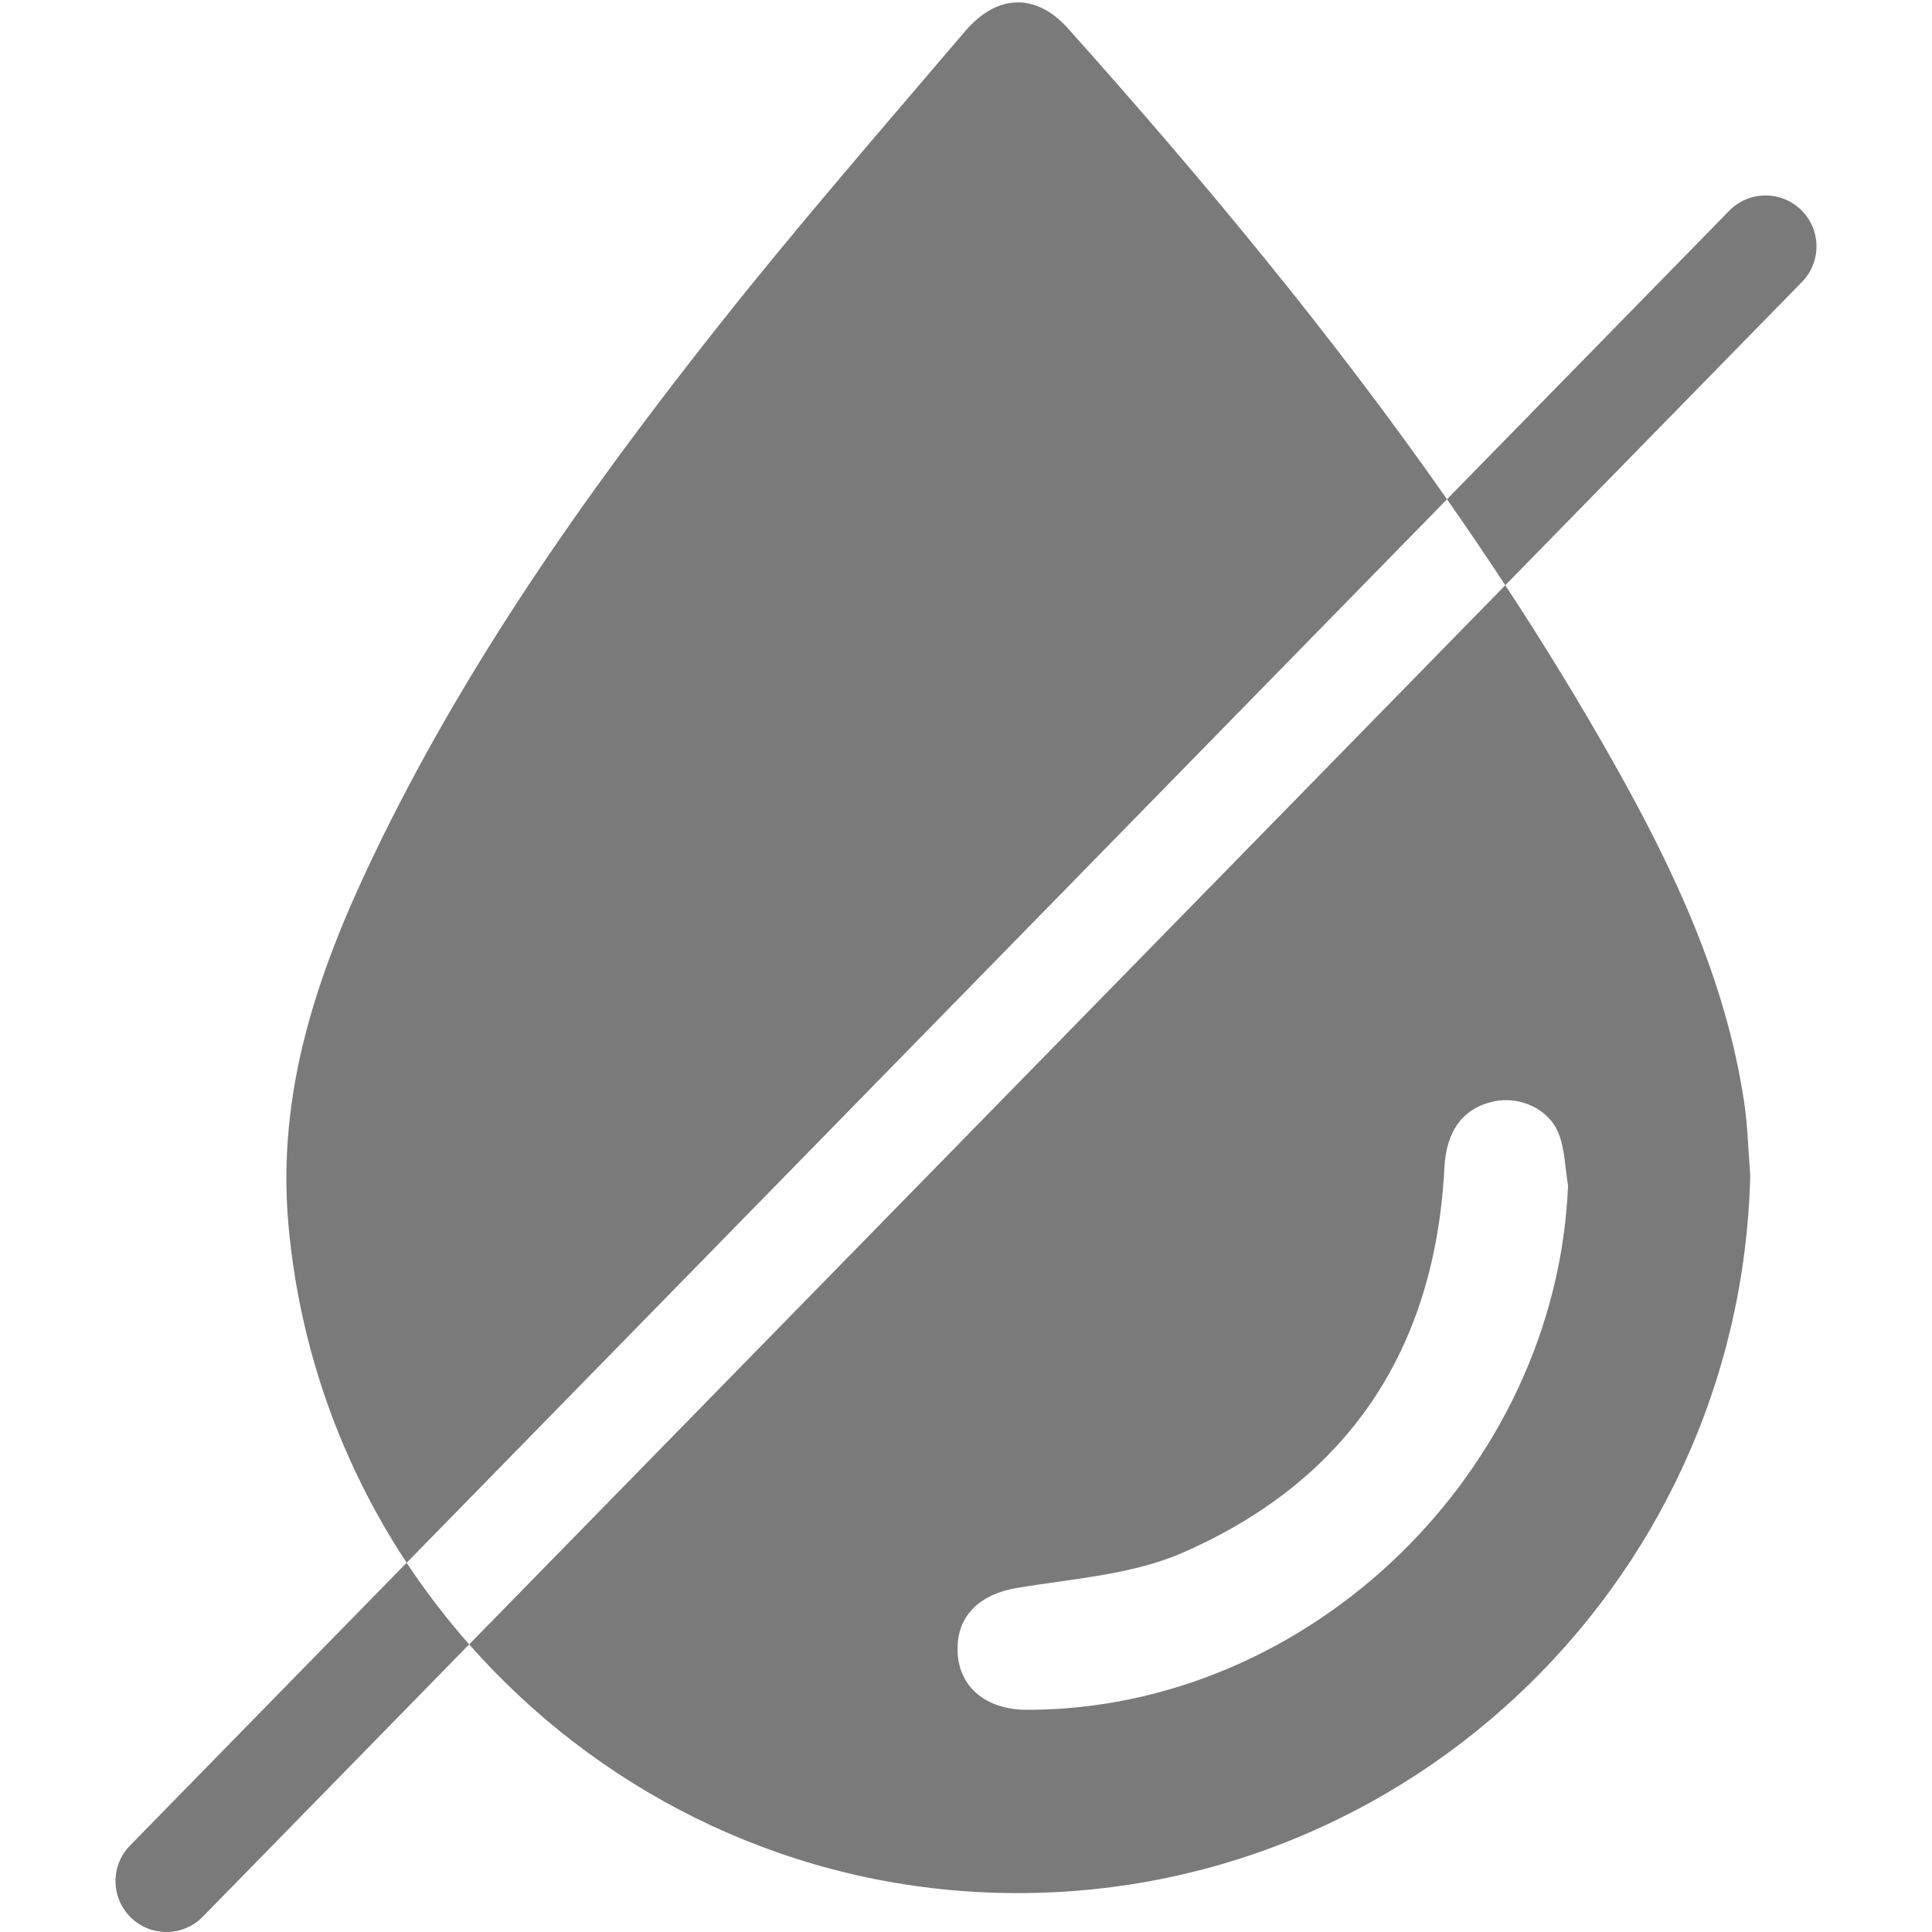
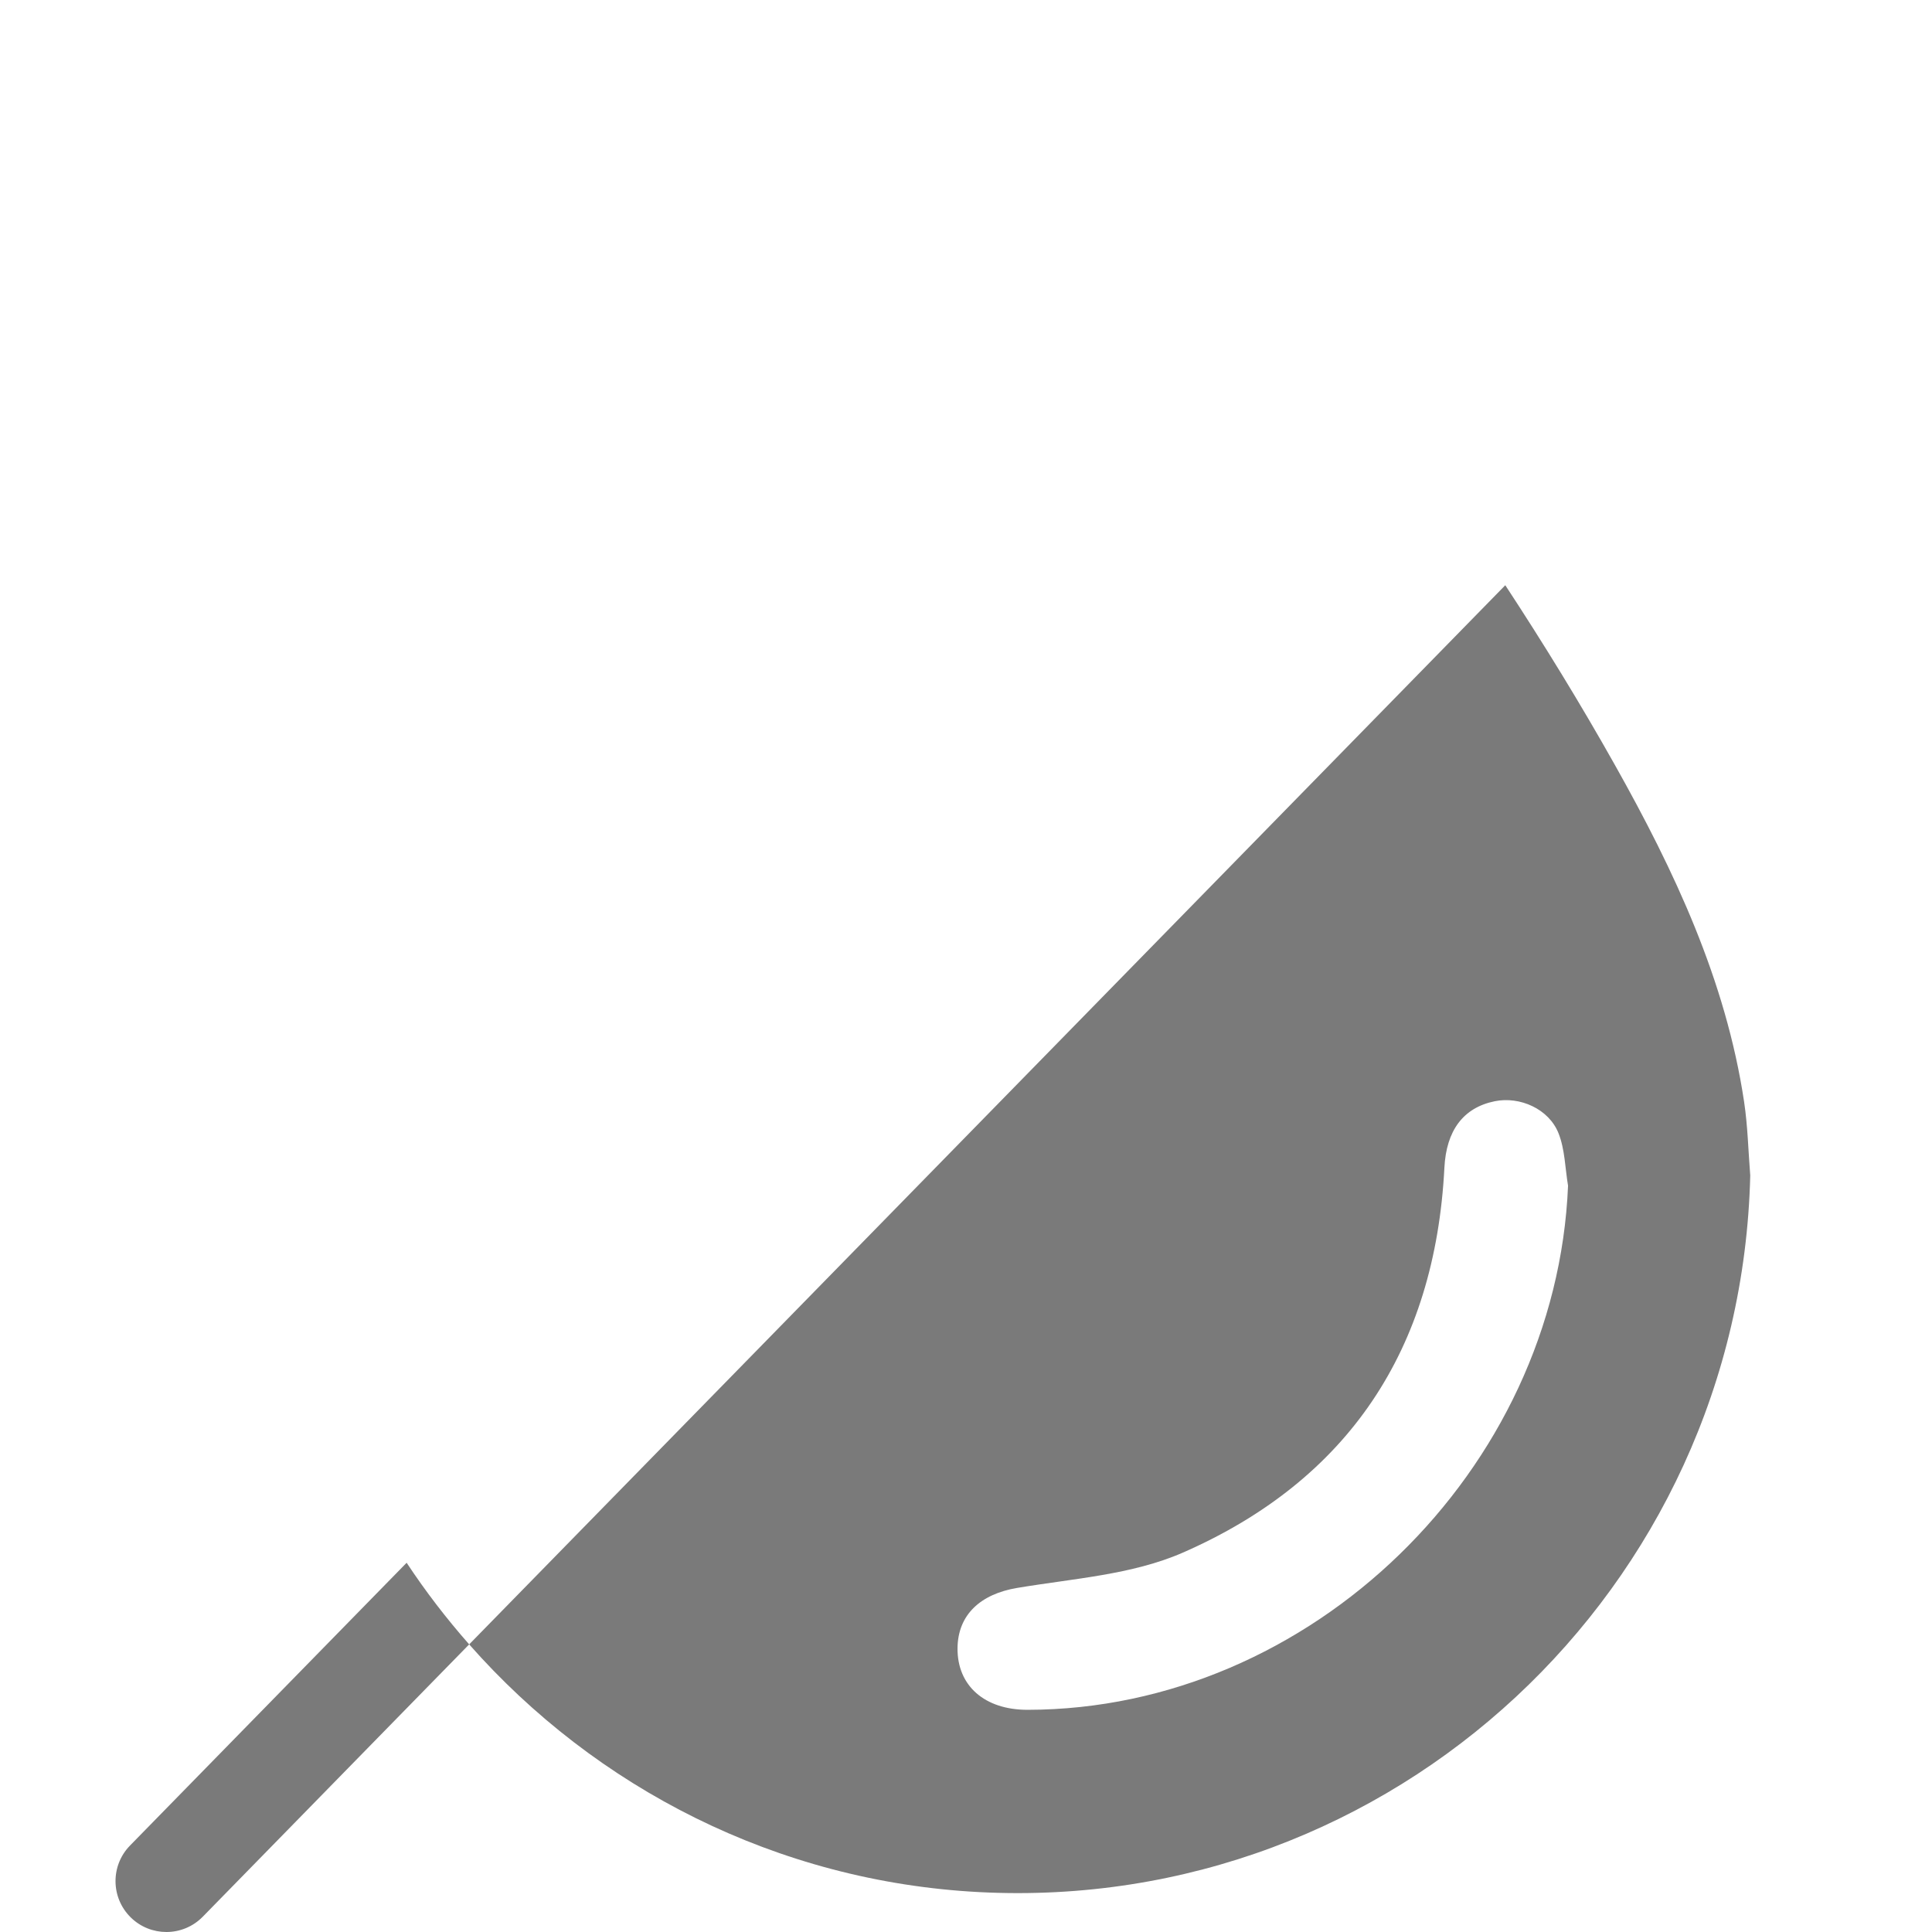
<svg xmlns="http://www.w3.org/2000/svg" version="1.1" id="Camada_1" x="0px" y="0px" viewBox="0 0 300 300" style="enable-background:new 0 0 300 300;" xml:space="preserve">
  <g>
    <path style="fill:#7A7A7A;" d="M20.191,286.572c-3.052,3.12-2.996,8.122,0.123,11.175c1.538,1.505,3.533,2.253,5.526,2.253   c2.051,0,4.102-0.795,5.649-2.377l41.364-42.285c-3.517-3.99-6.771-8.218-9.711-12.674L20.191,286.572z" />
    <path style="fill:#7A7A7A;" d="M152.073,293.806c64.1,3.32,118.152-47.029,119.704-111.278c-0.306-3.824-0.387-7.681-0.957-11.465   c-2.842-18.867-10.826-35.845-20.034-52.235c-5.365-9.551-11.074-18.849-17.046-27.954L72.854,255.339   C92.488,277.614,120.627,292.178,152.073,293.806z M157.904,246.579c8.672-1.462,17.876-2.036,25.761-5.486   c25.741-11.264,39.181-31.635,40.62-59.774c0.295-5.759,2.918-9.327,7.822-10.321c3.89-0.788,8.395,1.18,9.902,4.981   c0.996,2.512,1.018,5.411,1.476,8.137c-1.827,44.197-39.971,81.34-83.924,81.383c-6.656,0.006-10.908-3.718-10.877-9.527   C148.714,250.718,152.28,247.528,157.904,246.579z" />
-     <path style="fill:#7A7A7A;" d="M279.685,32.606c-3.12-3.051-8.122-2.998-11.175,0.123l-43.821,44.796   c3.081,4.403,6.1,8.852,9.051,13.35l46.069-47.093C282.861,40.661,282.805,35.658,279.685,32.606z" />
-     <path style="fill:#7A7A7A;" d="M165.845,4.423c-4.952-5.54-11.012-5.403-15.983,0.431c-13.037,15.3-26.245,30.478-38.701,46.244   c-20.272,25.658-39.096,52.355-53.268,81.985c-8.606,17.992-14.945,36.418-13.105,57.083c1.714,19.267,8.242,37.172,18.357,52.499   l161.546-165.14C206.763,51.905,186.759,27.819,165.845,4.423z" />
  </g>
</svg>